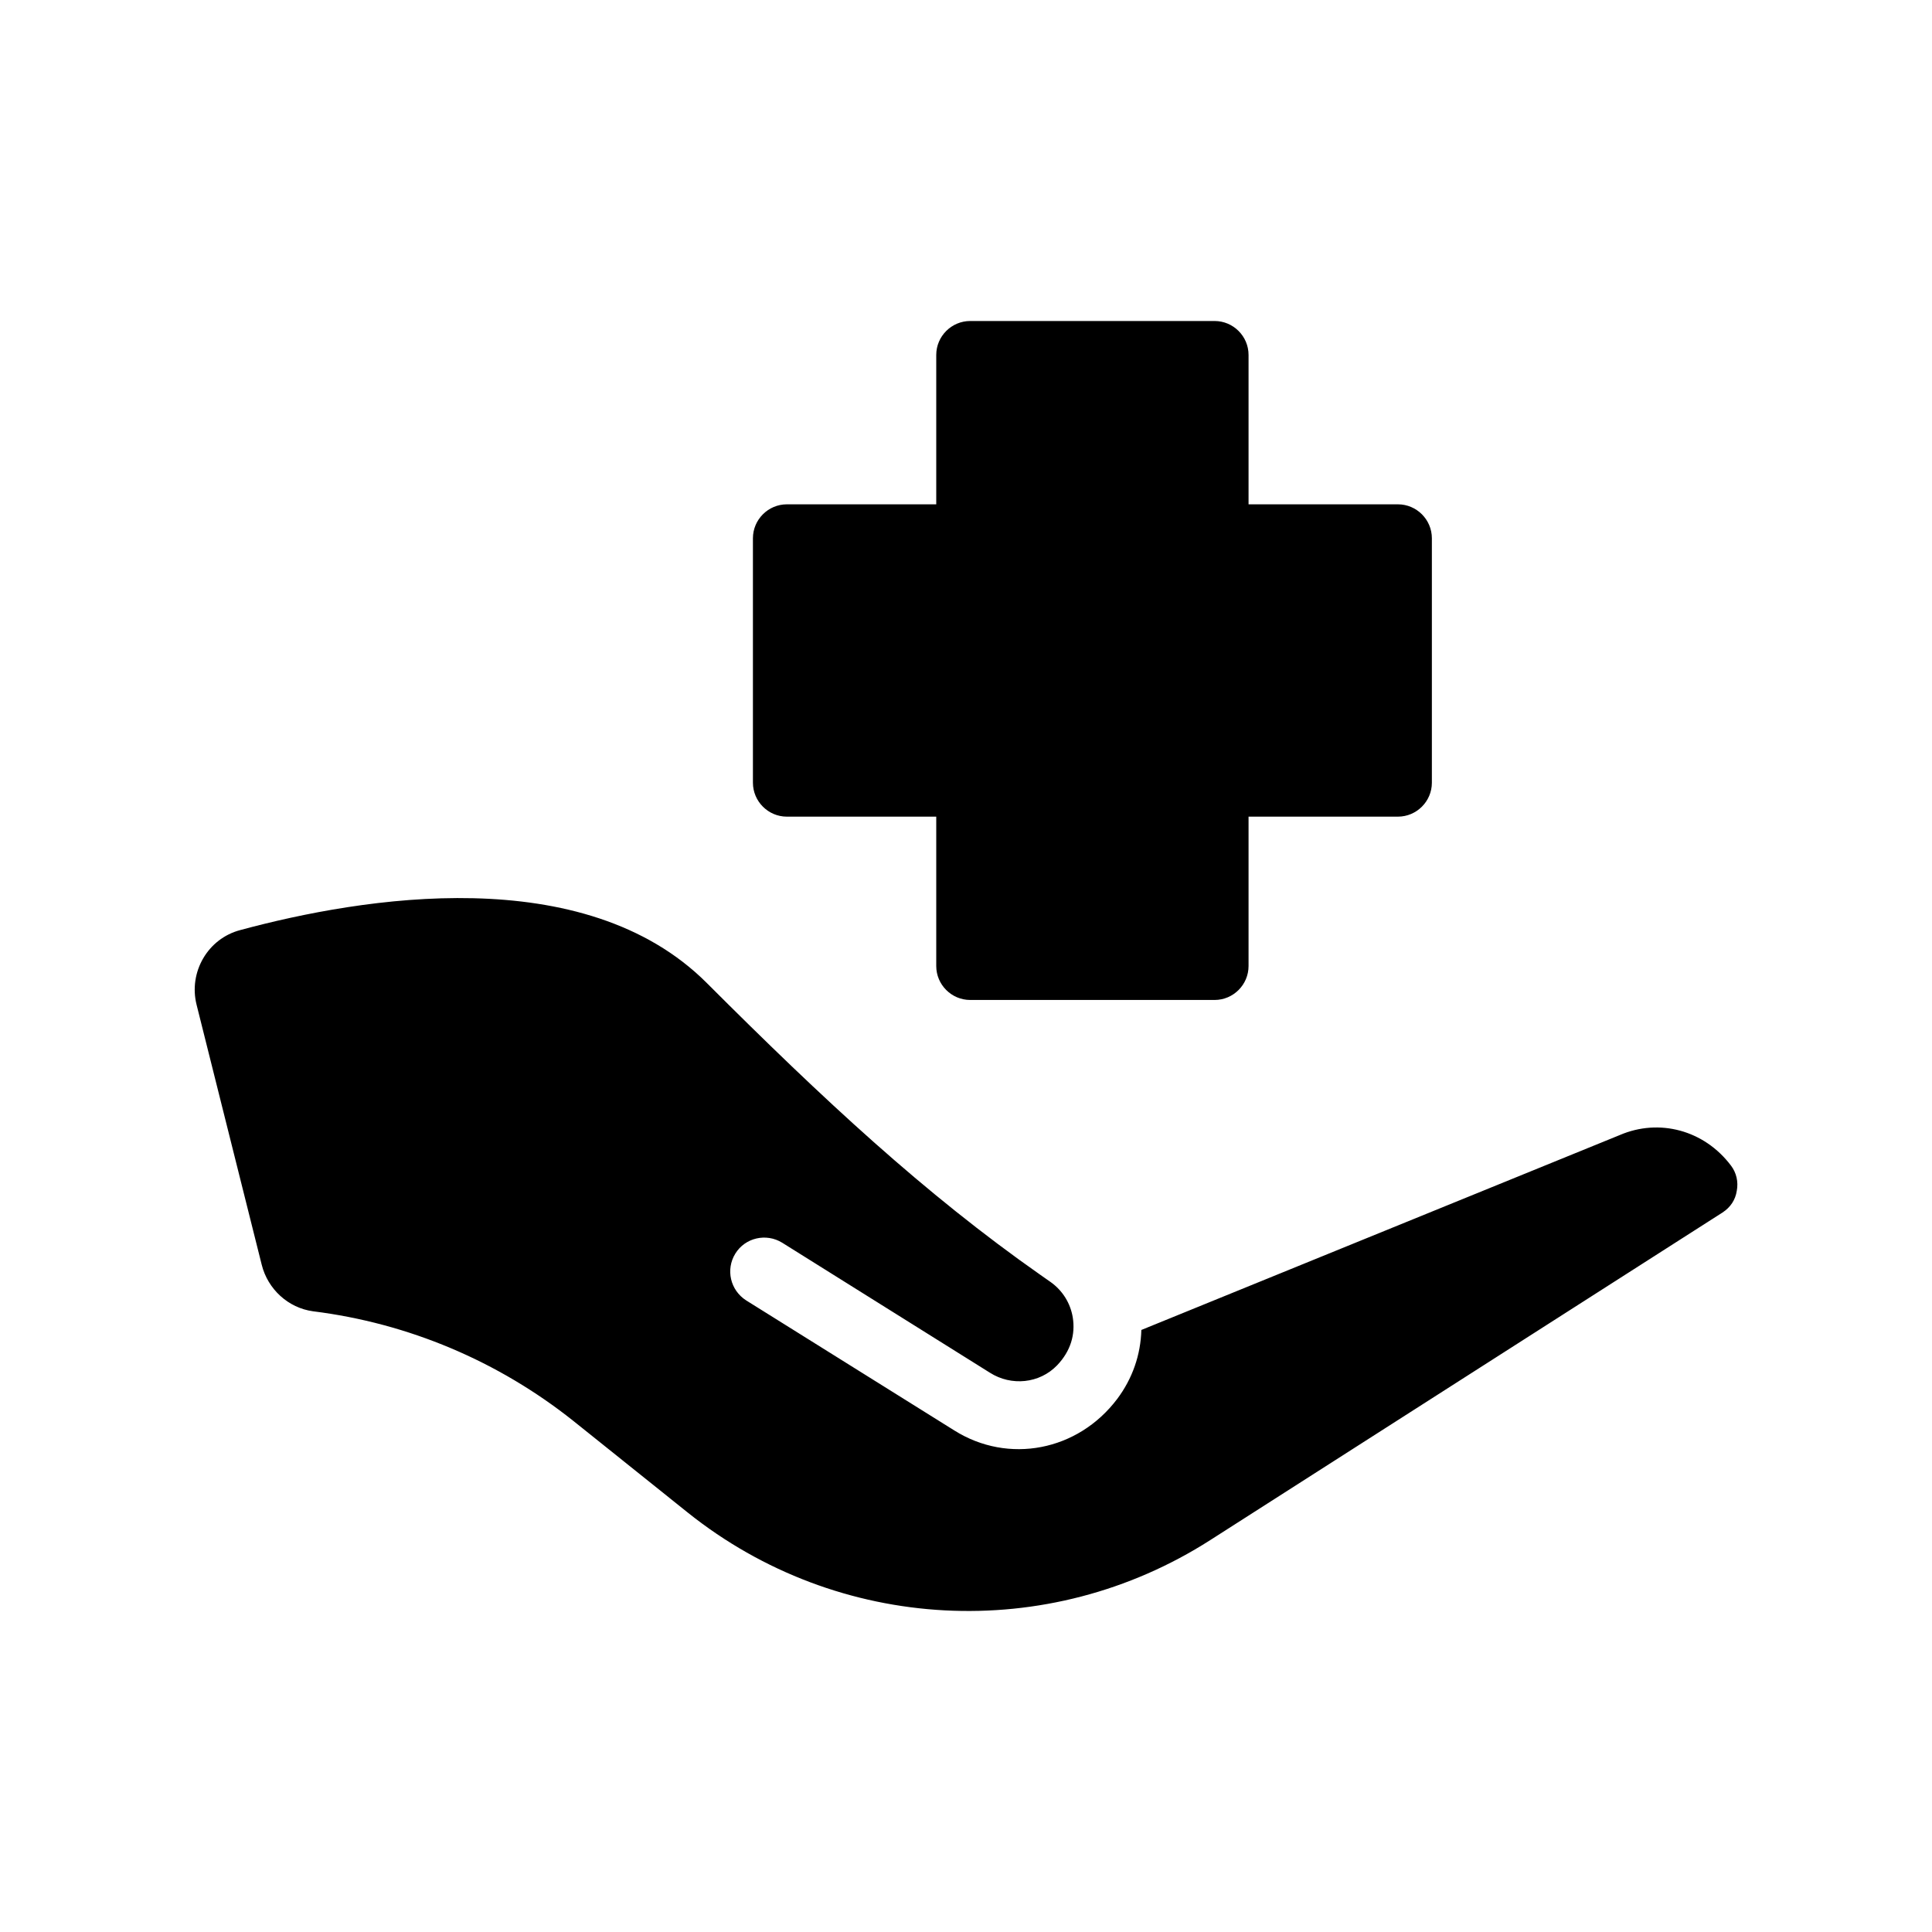
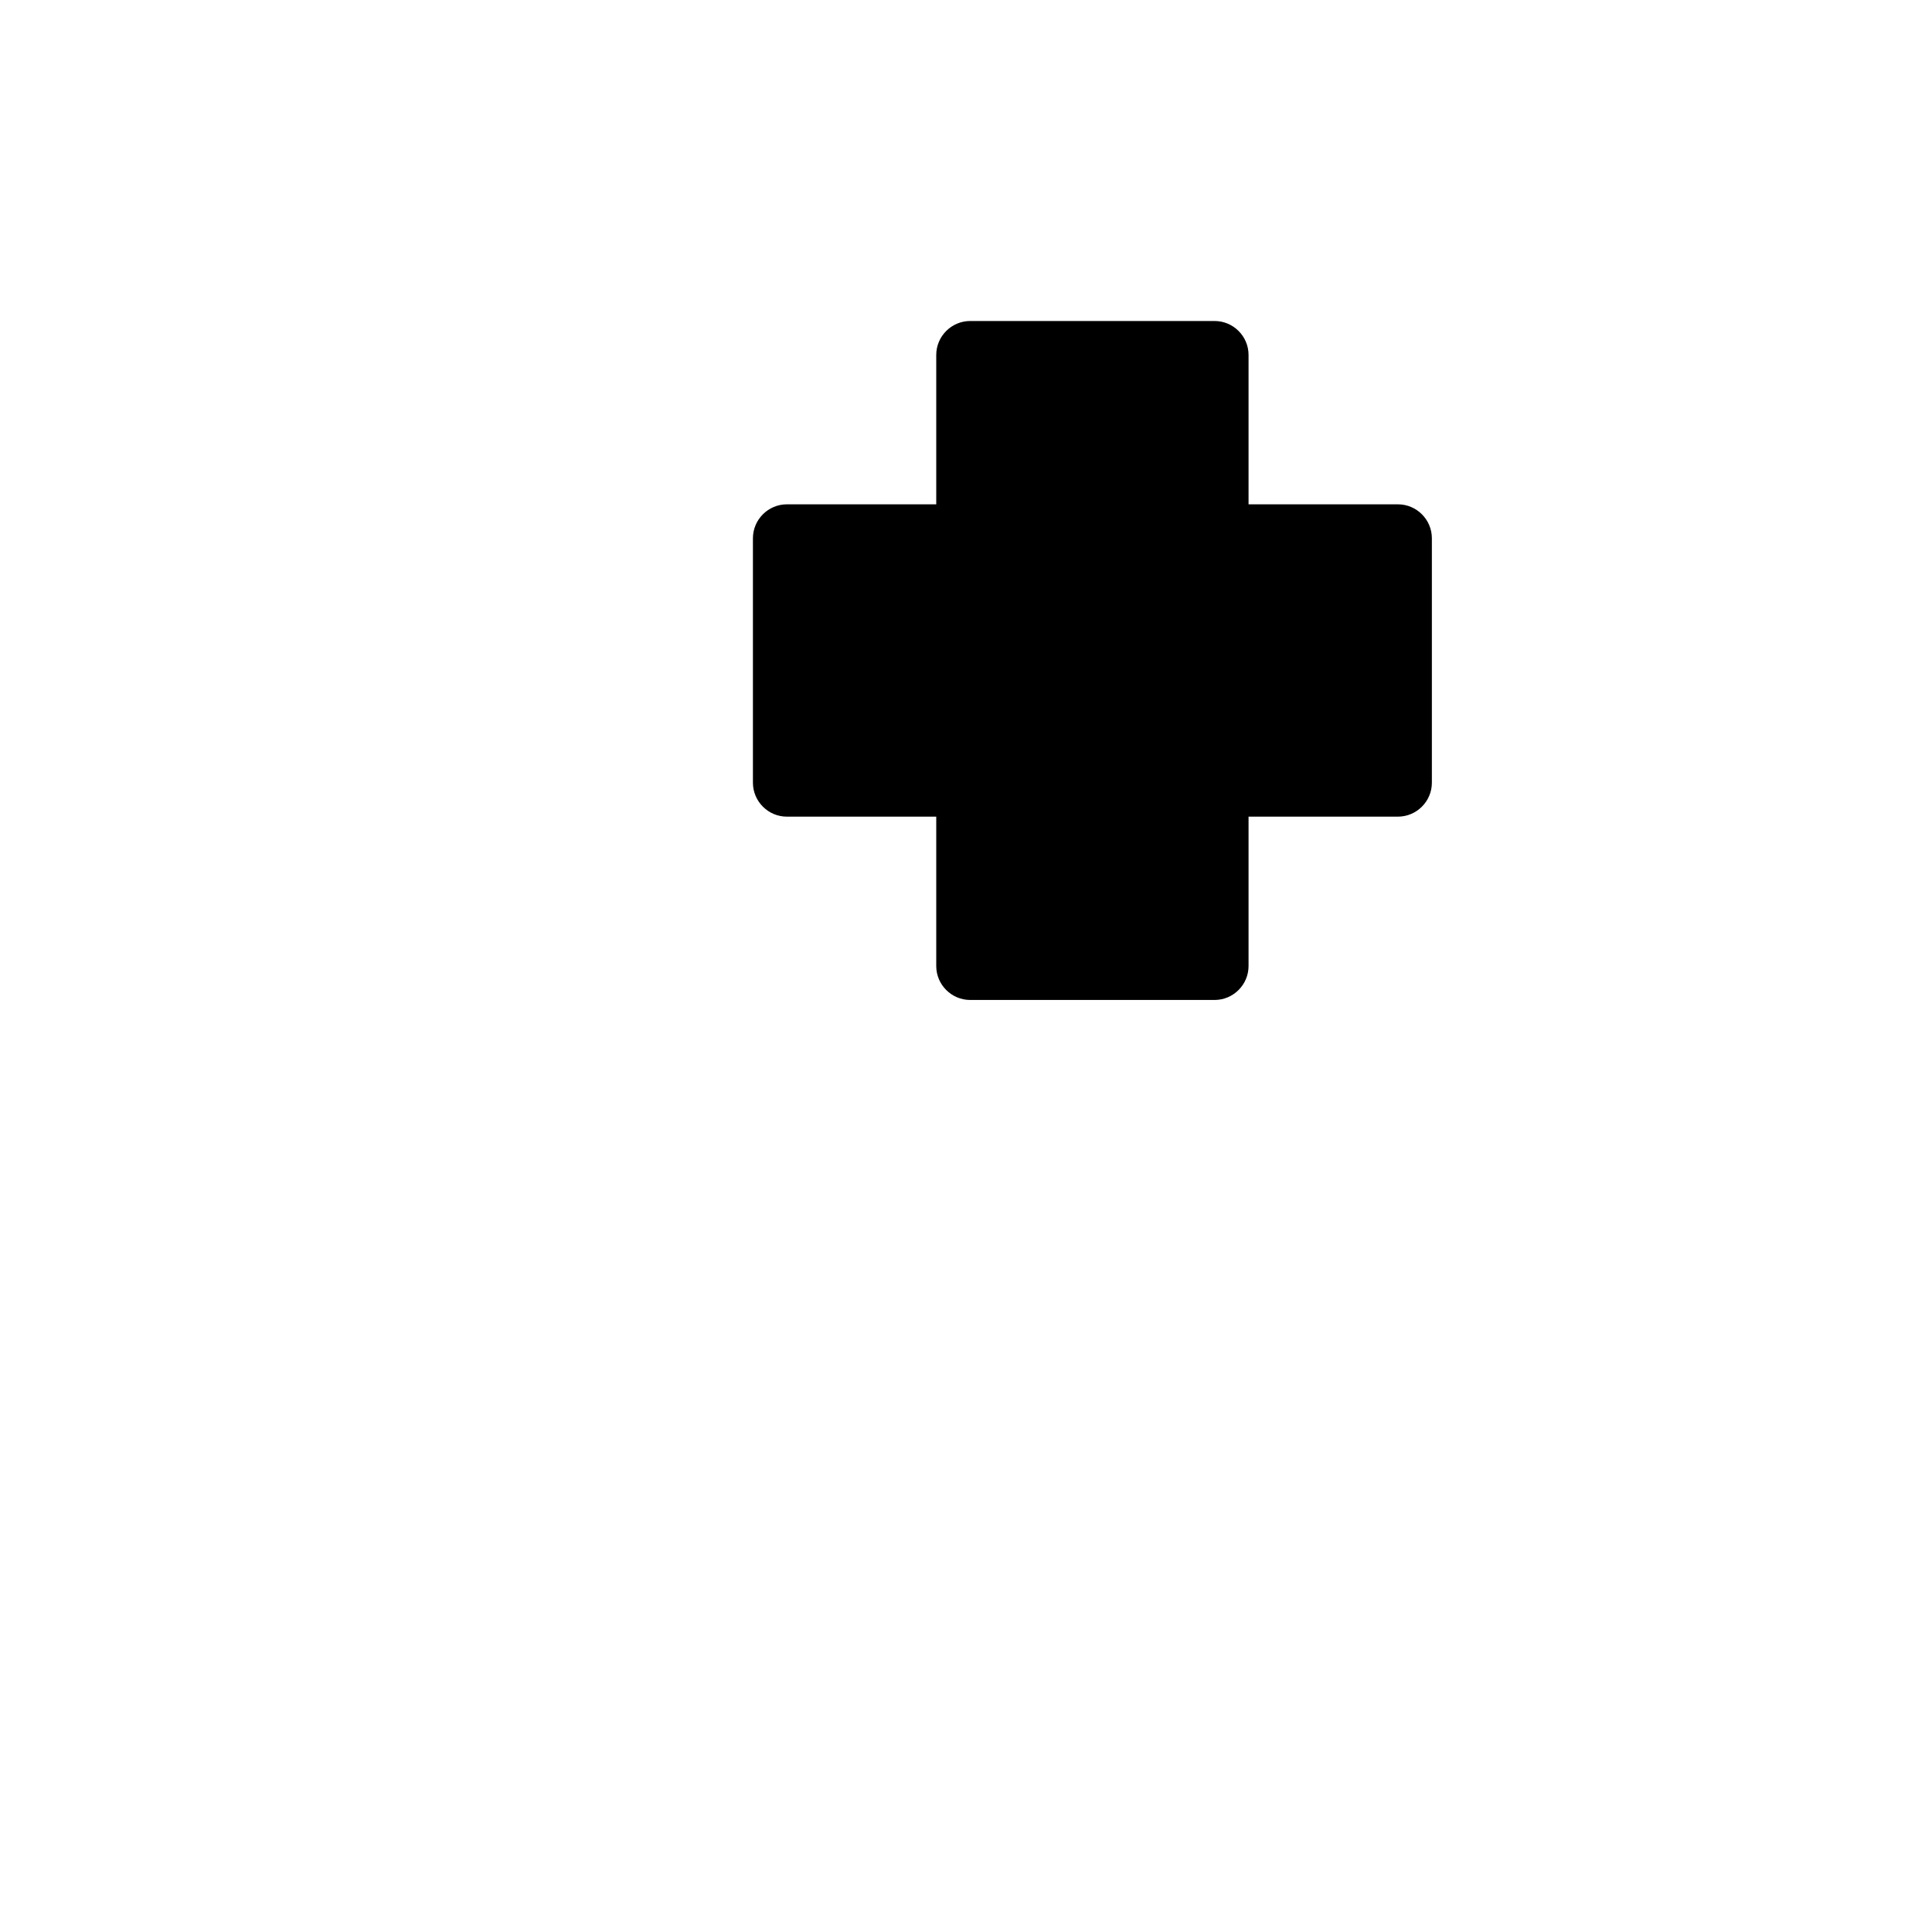
<svg xmlns="http://www.w3.org/2000/svg" fill="#000000" width="800px" height="800px" version="1.1" viewBox="144 144 512 512">
  <g>
-     <path d="m213.36 479.18c1.621 6.477 7.016 11.426 13.586 12.324 25.281 3.148 49.121 13.227 69.004 29.059l30.32 24.289c39.855 31.848 95.453 34.816 138.46 7.289l135.76-86.816c2.07-1.352 3.418-3.328 3.777-5.758 0.449-2.34-0.09-4.769-1.527-6.656-7.106-9.445-19.074-12.594-29.508-8.098l-126.76 51.641c-0.18 6.566-2.34 12.863-6.387 18.262-10.438 13.855-28.879 17.363-43.184 8.367l-55.148-34.457c-4.227-2.699-5.488-8.188-2.879-12.414 2.609-4.227 8.188-5.488 12.414-2.879l55.059 34.457c5.668 3.598 13.137 2.879 17.812-1.98 3.598-3.777 4.859-8.188 4.137-12.684-0.629-3.777-2.699-7.106-5.848-9.355l-2.699-1.891c-30.68-21.504-57.578-46.512-88.438-77.371-32.477-32.477-91.316-22.762-123.61-14.035-8.637 2.25-13.766 11.156-11.605 19.793z" />
    <path d="m352.53 360.42h39.586v39.586c0 4.949 4.047 8.996 8.996 8.996h64.773c4.949 0 8.996-4.047 8.996-8.996v-39.586h39.586c4.949 0 8.996-4.047 8.996-8.996v-64.777c0-4.949-4.047-8.996-8.996-8.996h-39.586v-39.586c0-4.949-4.047-8.996-8.996-8.996h-64.773c-4.949 0-8.996 4.047-8.996 8.996v39.586h-39.586c-4.949 0-8.996 4.047-8.996 8.996v64.777c0 4.945 4.047 8.996 8.996 8.996z" />
  </g>
</svg>